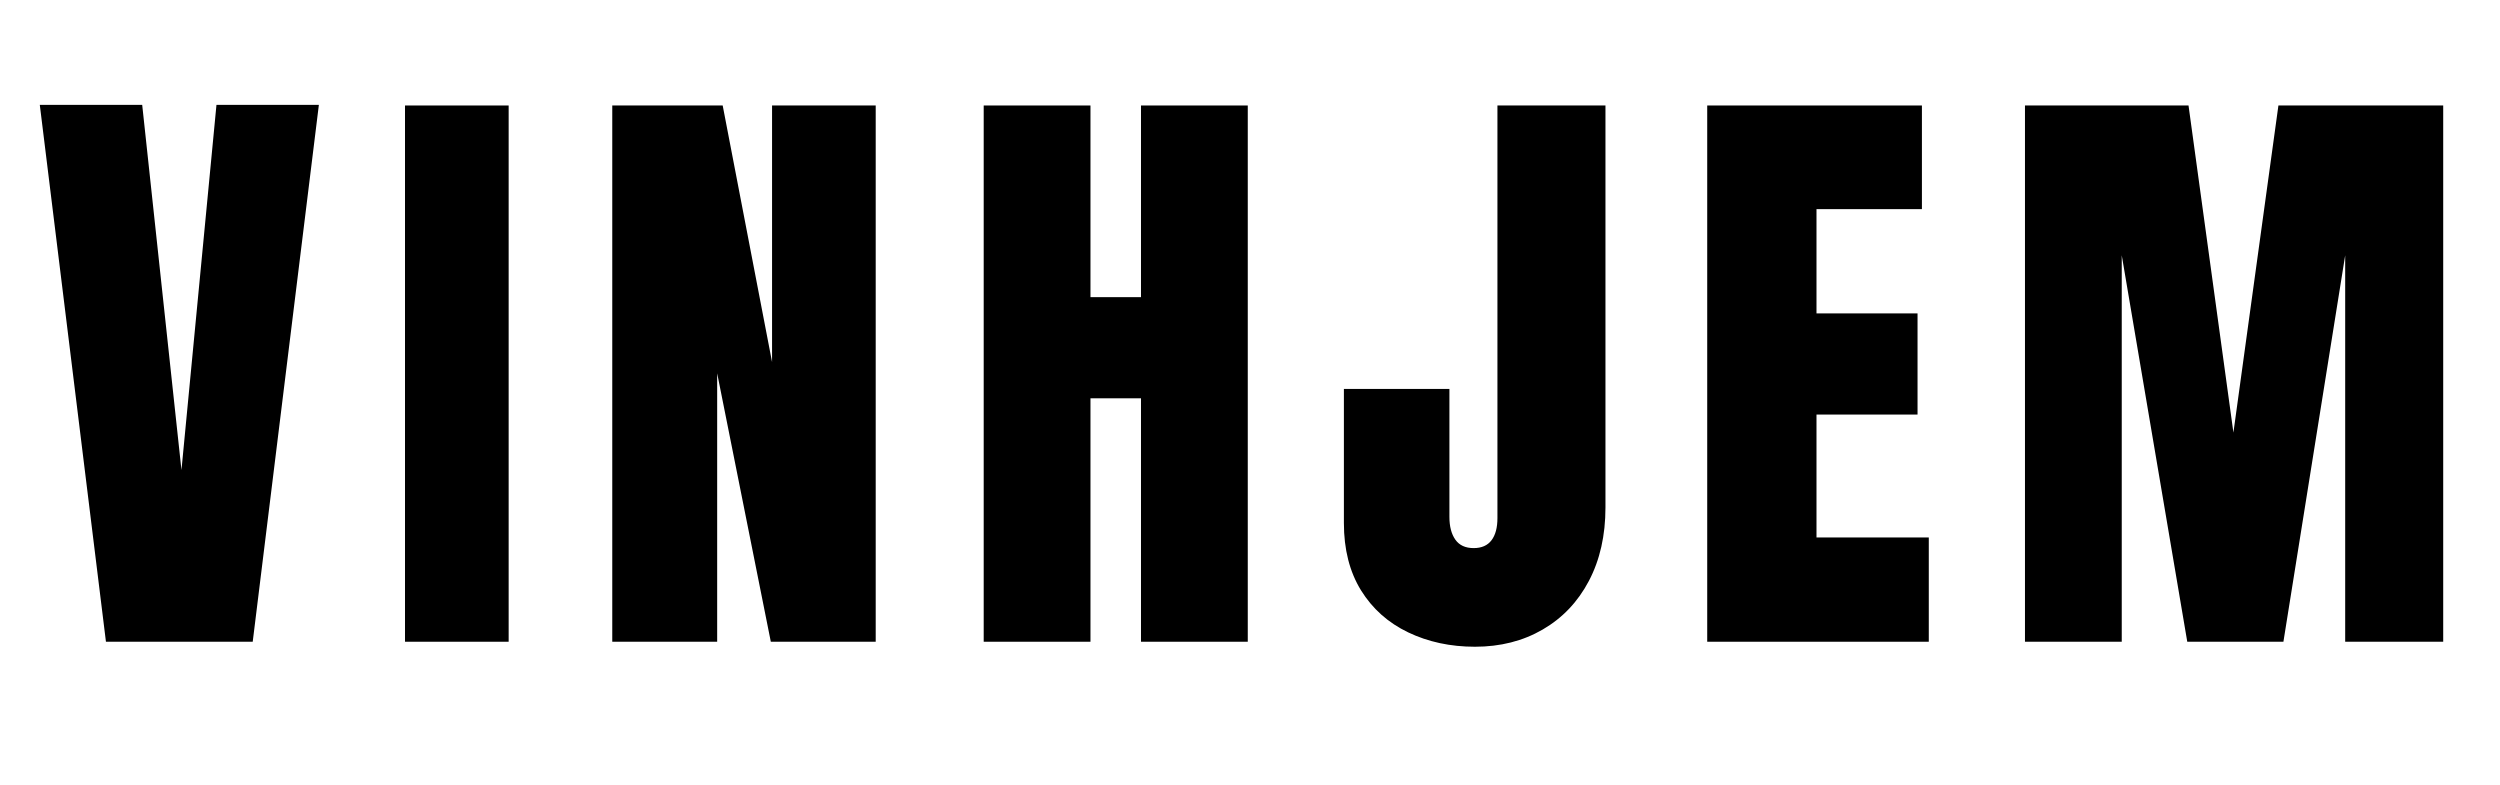
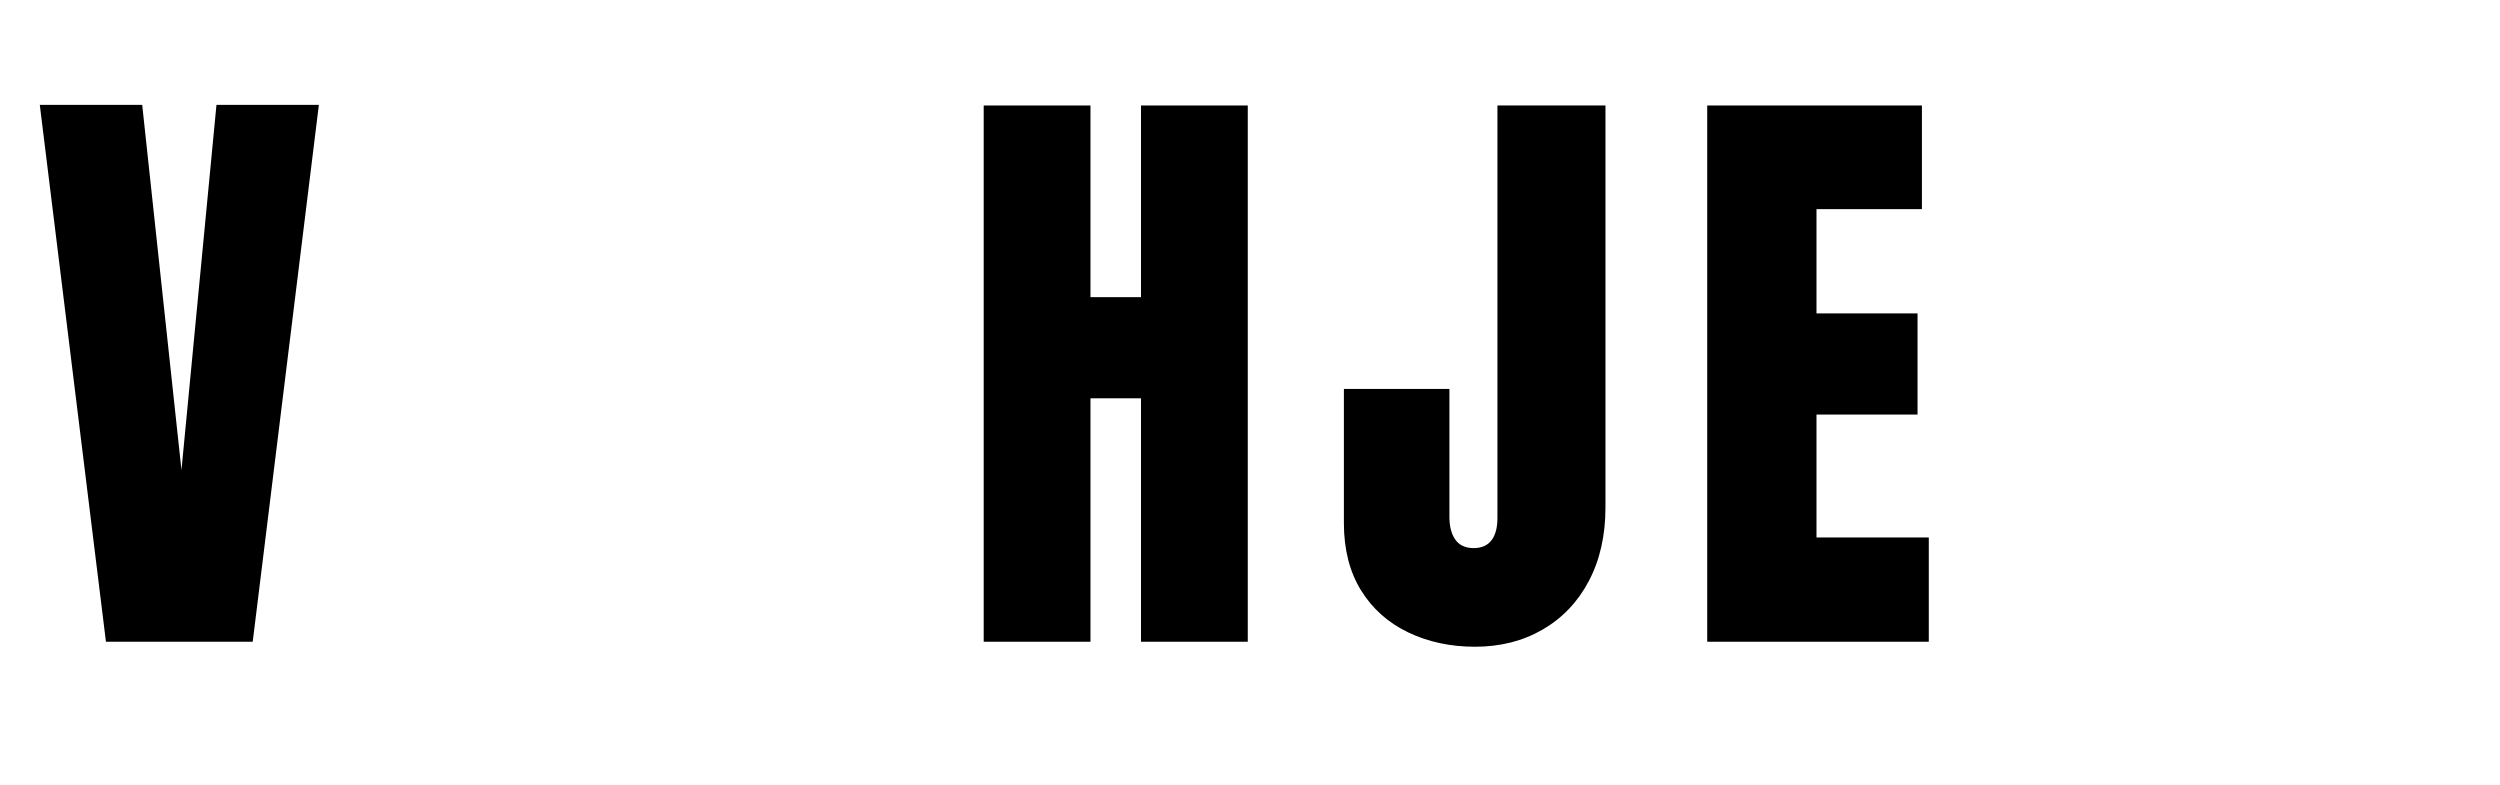
<svg xmlns="http://www.w3.org/2000/svg" version="1.2" preserveAspectRatio="xMidYMid meet" height="157" viewBox="0 0 375 117.75" zoomAndPan="magnify" width="500">
  <defs />
  <g id="e0b501e521">
    <g style="fill:#000000;fill-opacity:1;">
      <g transform="translate(4.939, 96.261)">
        <path d="M 10.953 0 L 1.031 -80.531 L 16.391 -80.531 L 22.281 -25.75 L 27.531 -80.531 L 42.891 -80.531 L 32.969 0 Z M 10.953 0" style="stroke:none" />
      </g>
    </g>
    <g style="fill:#000000;fill-opacity:1;">
      <g transform="translate(57.939, 96.261)">
-         <path d="M 2.812 0 L 2.812 -80.438 L 18.359 -80.438 L 18.359 0 Z M 2.812 0" style="stroke:none" />
-       </g>
+         </g>
    </g>
    <g style="fill:#000000;fill-opacity:1;">
      <g transform="translate(88.278, 96.261)">
-         <path d="M 3.562 0 L 3.562 -80.438 L 20.125 -80.438 L 27.531 -41.953 L 27.531 -80.438 L 43.078 -80.438 L 43.078 0 L 27.344 0 L 19.297 -40.266 L 19.297 0 Z M 3.562 0" style="stroke:none" />
-       </g>
+         </g>
    </g>
    <g style="fill:#000000;fill-opacity:1;">
      <g transform="translate(143.993, 96.261)">
        <path d="M 3.562 0 L 3.562 -80.438 L 19.578 -80.438 L 19.578 -51.688 L 27.156 -51.688 L 27.156 -80.438 L 43.172 -80.438 L 43.172 0 L 27.156 0 L 27.156 -36.516 L 19.578 -36.516 L 19.578 0 Z M 3.562 0" style="stroke:none" />
      </g>
    </g>
    <g style="fill:#000000;fill-opacity:1;">
      <g transform="translate(199.803, 96.261)">
        <path d="M 21.438 0.75 C 17.758 0.75 14.422 0.031 11.422 -1.406 C 8.422 -2.844 6.062 -4.945 4.344 -7.719 C 2.633 -10.5 1.781 -13.859 1.781 -17.797 L 1.781 -37.922 L 17.609 -37.922 L 17.609 -18.734 C 17.609 -17.297 17.906 -16.156 18.5 -15.312 C 19.094 -14.469 20.008 -14.047 21.25 -14.047 C 22.438 -14.047 23.328 -14.438 23.922 -15.219 C 24.516 -16 24.812 -17.109 24.812 -18.547 L 24.812 -80.438 L 41.016 -80.438 L 41.016 -20.125 C 41.016 -15.945 40.188 -12.281 38.531 -9.125 C 36.875 -5.977 34.562 -3.547 31.594 -1.828 C 28.633 -0.109 25.25 0.75 21.438 0.75 Z M 21.438 0.75" style="stroke:none" />
      </g>
    </g>
    <g style="fill:#000000;fill-opacity:1;">
      <g transform="translate(252.521, 96.261)">
        <path d="M 3.562 0 L 3.562 -80.438 L 35.766 -80.438 L 35.766 -64.891 L 19.953 -64.891 L 19.953 -49.25 L 35.109 -49.25 L 35.109 -34.078 L 19.953 -34.078 L 19.953 -15.641 L 36.797 -15.641 L 36.797 0 Z M 3.562 0" style="stroke:none" />
      </g>
    </g>
    <g style="fill:#000000;fill-opacity:1;">
      <g transform="translate(300.184, 96.261)">
-         <path d="M 3.562 0 L 3.562 -80.438 L 28.094 -80.438 L 34.828 -31.375 L 41.578 -80.438 L 66.297 -80.438 L 66.297 0 L 51.594 0 L 51.594 -57.969 L 42.328 0 L 27.906 0 L 18.078 -57.969 L 18.078 0 Z M 3.562 0" style="stroke:none" />
-       </g>
+         </g>
    </g>
  </g>
</svg>